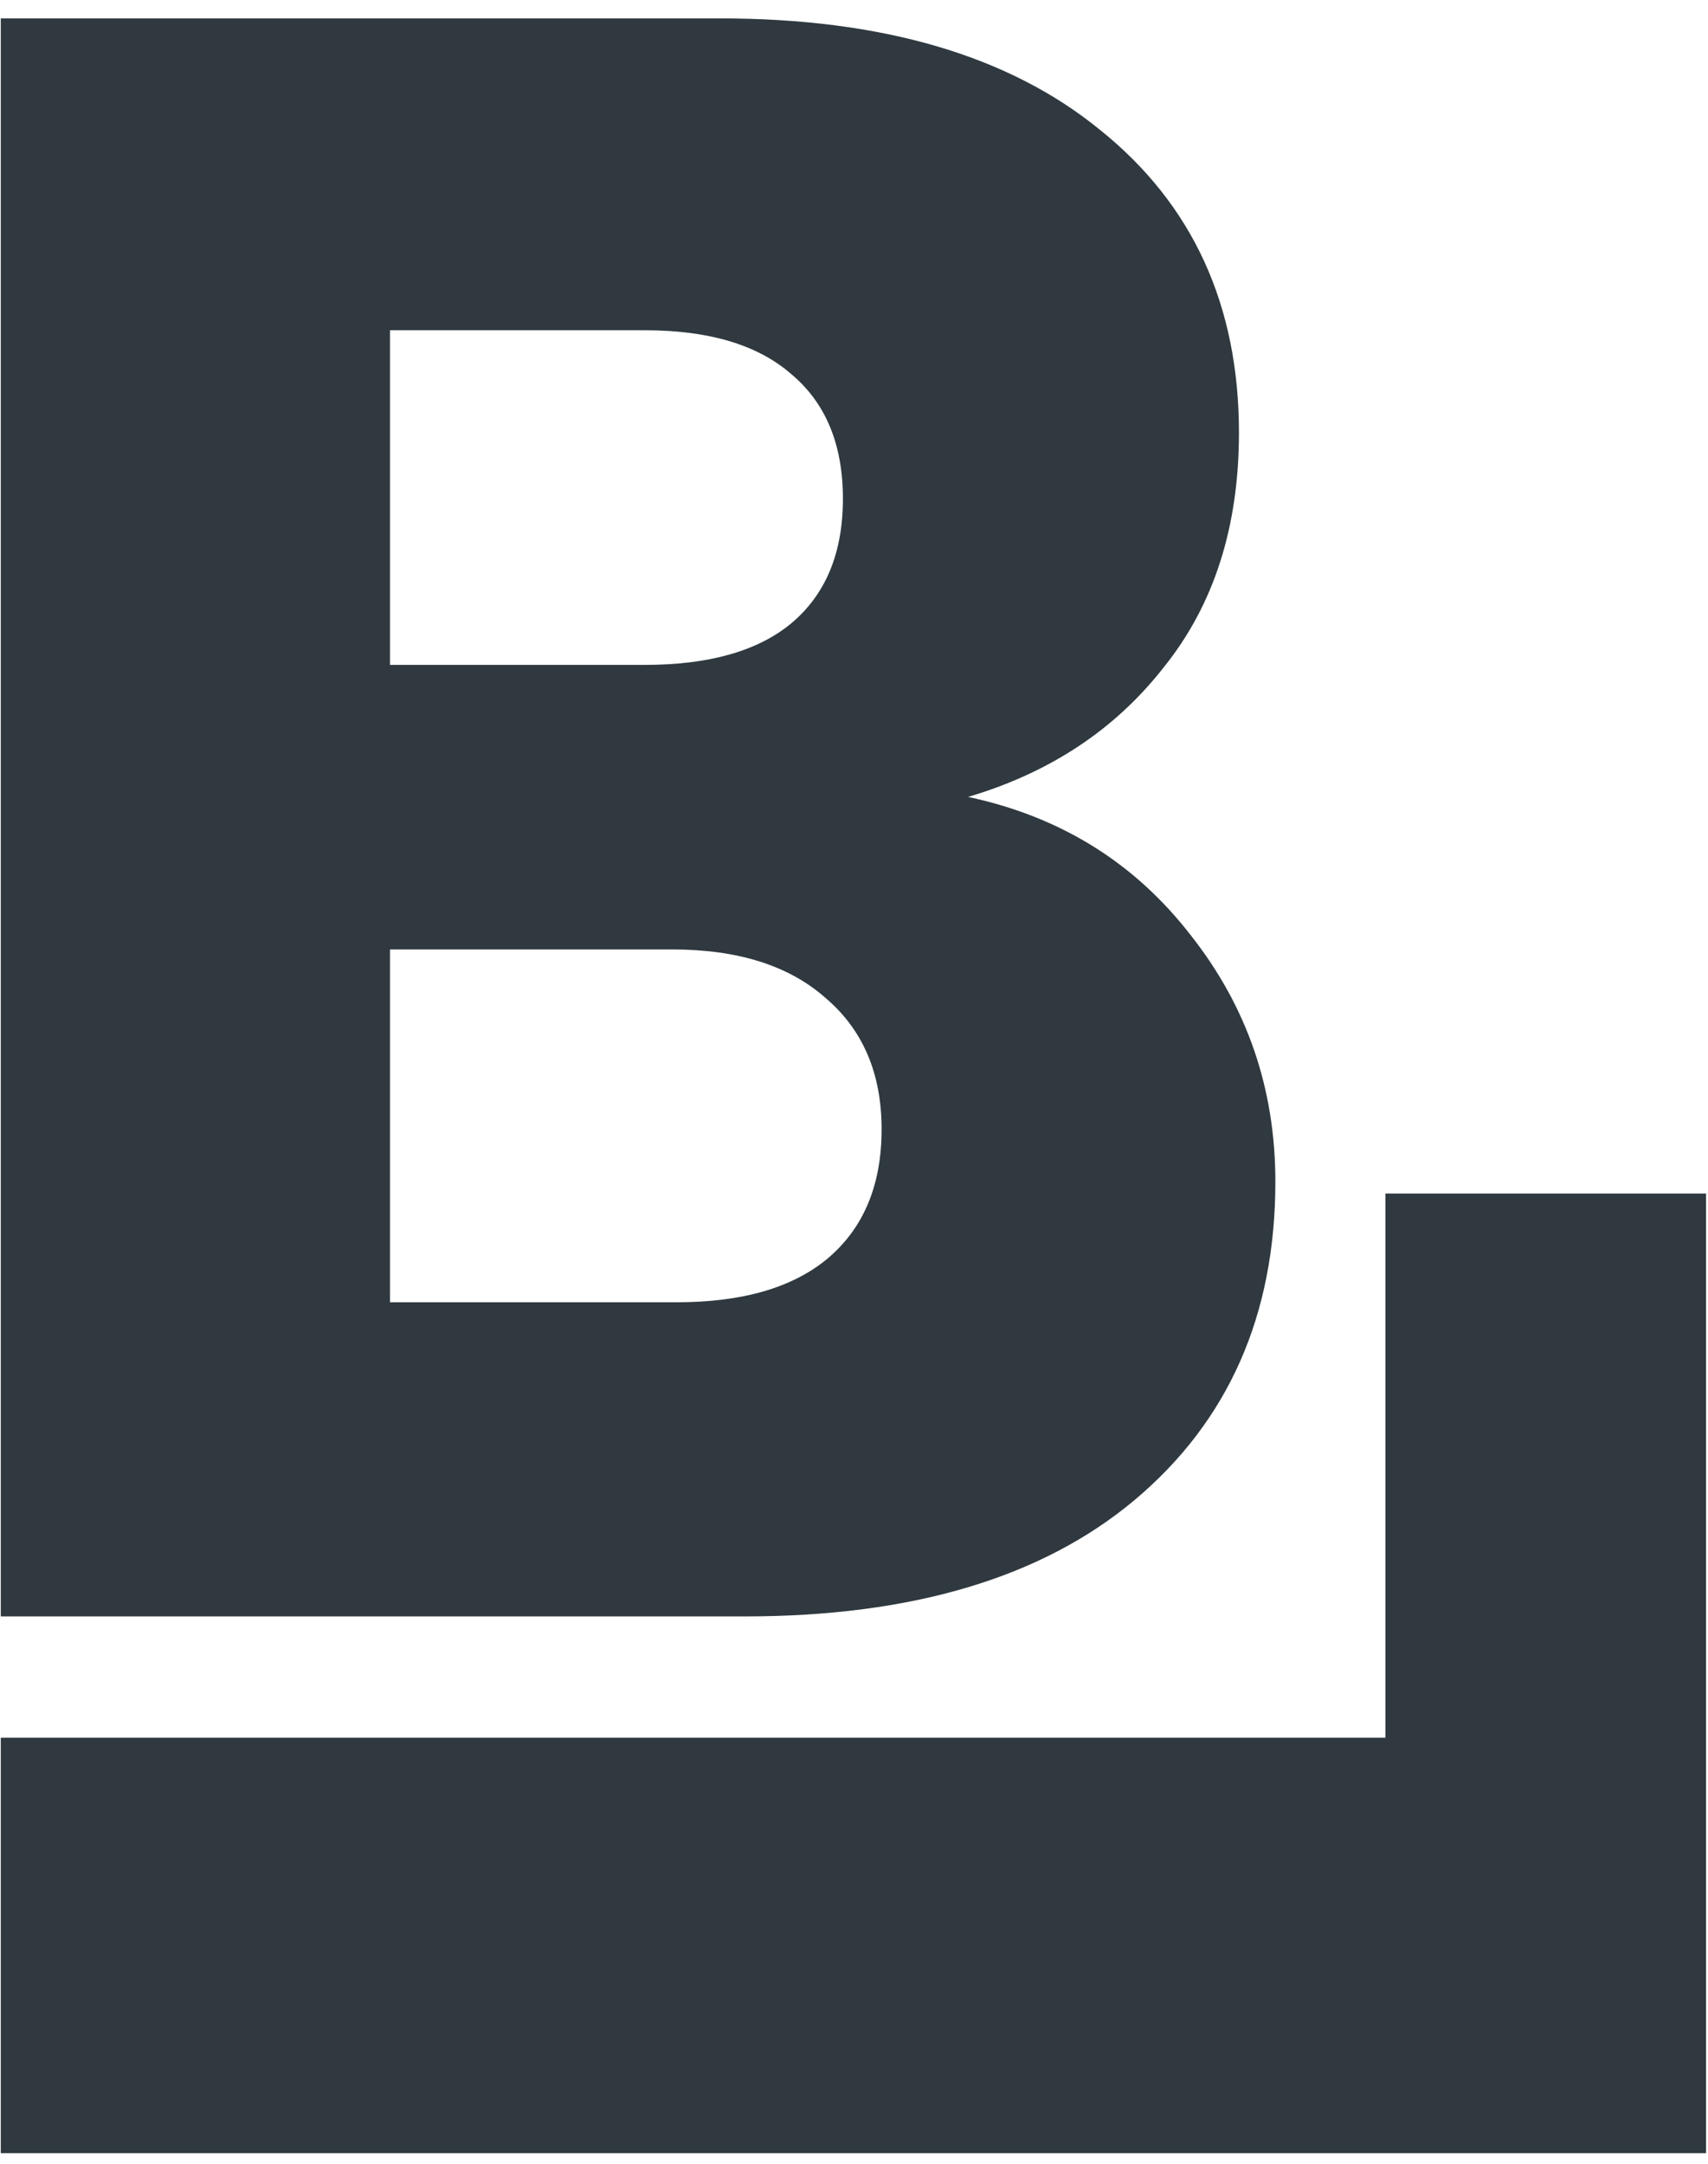
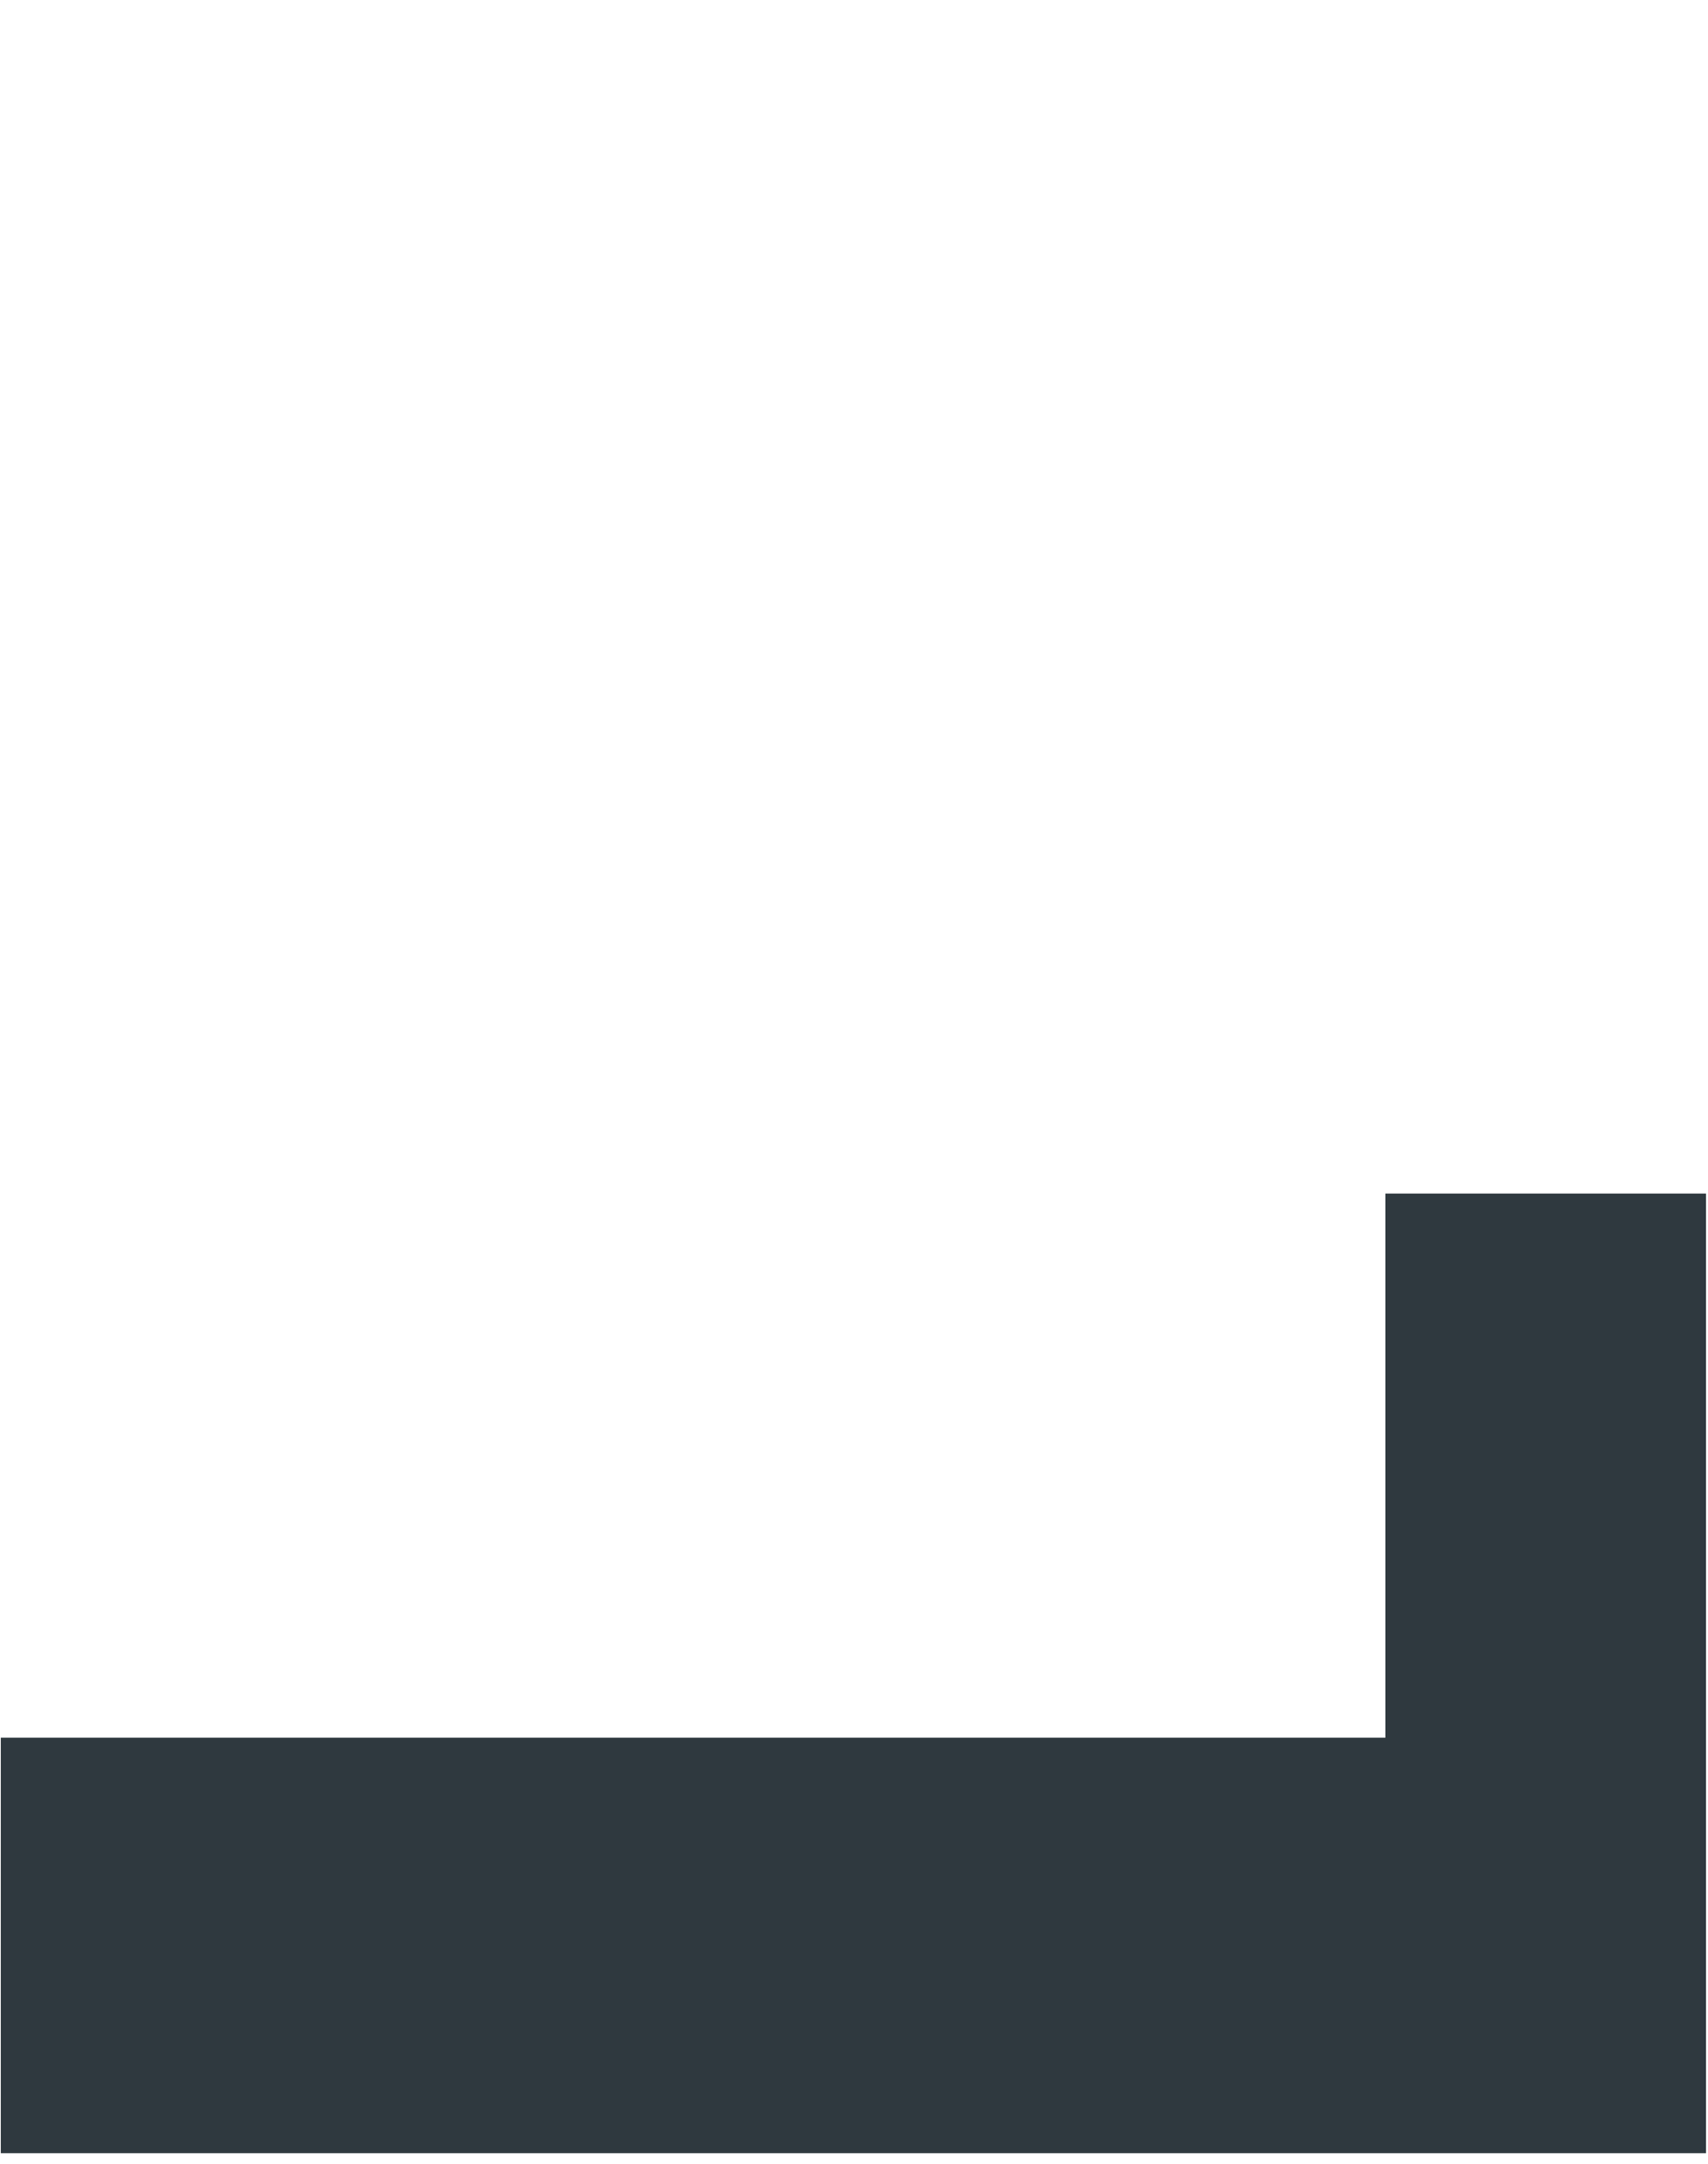
<svg xmlns="http://www.w3.org/2000/svg" width="90" height="114" viewBox="0 0 90 114" fill="none">
-   <path d="M51.012 41.986C55.89 43.026 59.807 45.464 62.766 49.302C65.724 53.06 67.203 57.378 67.203 62.255C67.203 69.291 64.725 74.888 59.767 79.046C54.89 83.123 48.054 85.162 39.259 85.162H0.041V0.969H37.94C46.495 0.969 53.171 2.928 57.968 6.846C62.846 10.764 65.284 16.081 65.284 22.797C65.284 27.754 63.965 31.872 61.327 35.15C58.768 38.428 55.33 40.707 51.012 41.986ZM20.549 35.03H33.982C37.34 35.03 39.898 34.31 41.658 32.871C43.496 31.352 44.416 29.153 44.416 26.275C44.416 23.396 43.496 21.198 41.658 19.679C39.898 18.159 37.34 17.4 33.982 17.4H20.549V35.03ZM35.661 68.611C39.099 68.611 41.737 67.852 43.577 66.333C45.495 64.733 46.455 62.455 46.455 59.496C46.455 56.538 45.456 54.219 43.457 52.54C41.538 50.861 38.859 50.022 35.421 50.022H20.549V68.611H35.661Z" fill="#2F393F" />
  <path d="M73.001 91.554L73.001 62.882L89.897 62.882V113.442L0.041 113.442L0.041 91.554L73.001 91.554Z" fill="#2F393F" />
</svg>